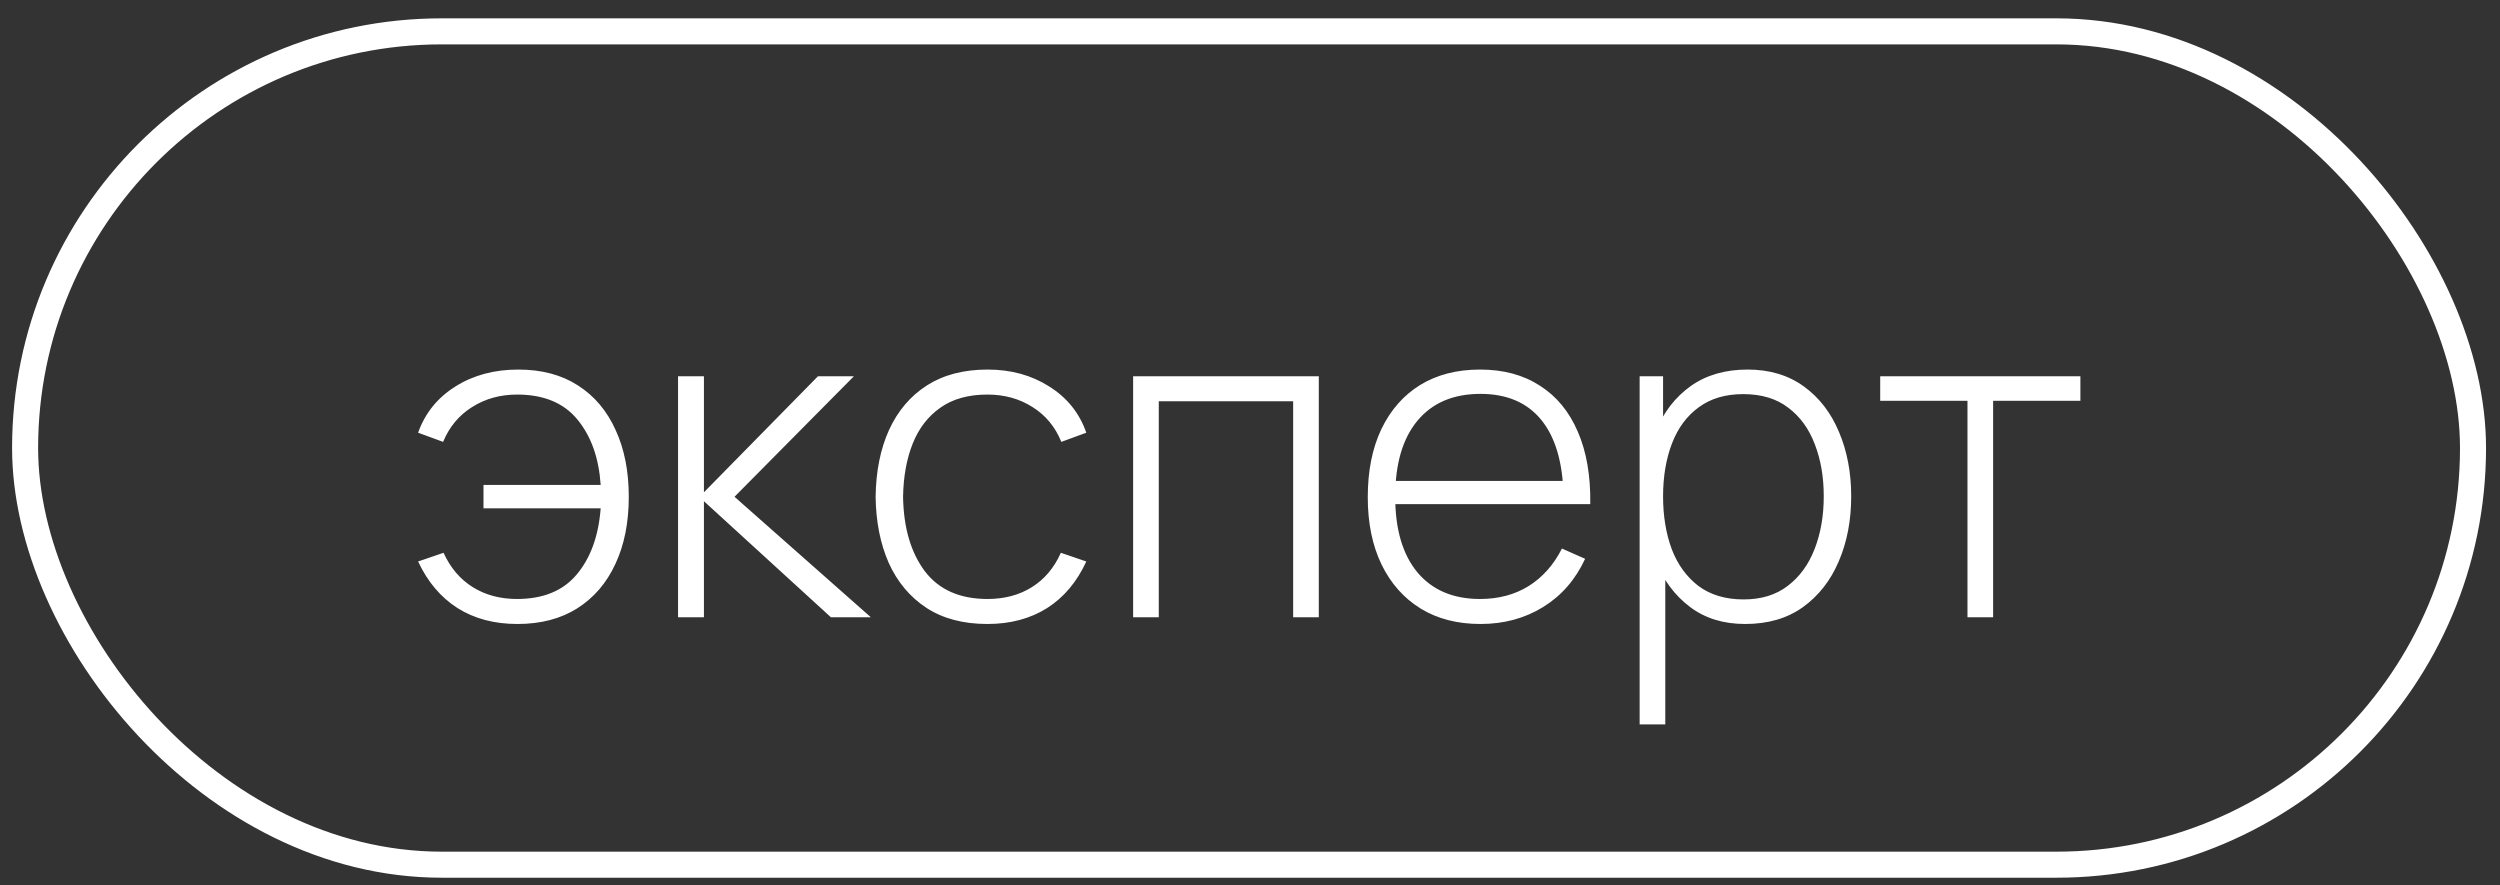
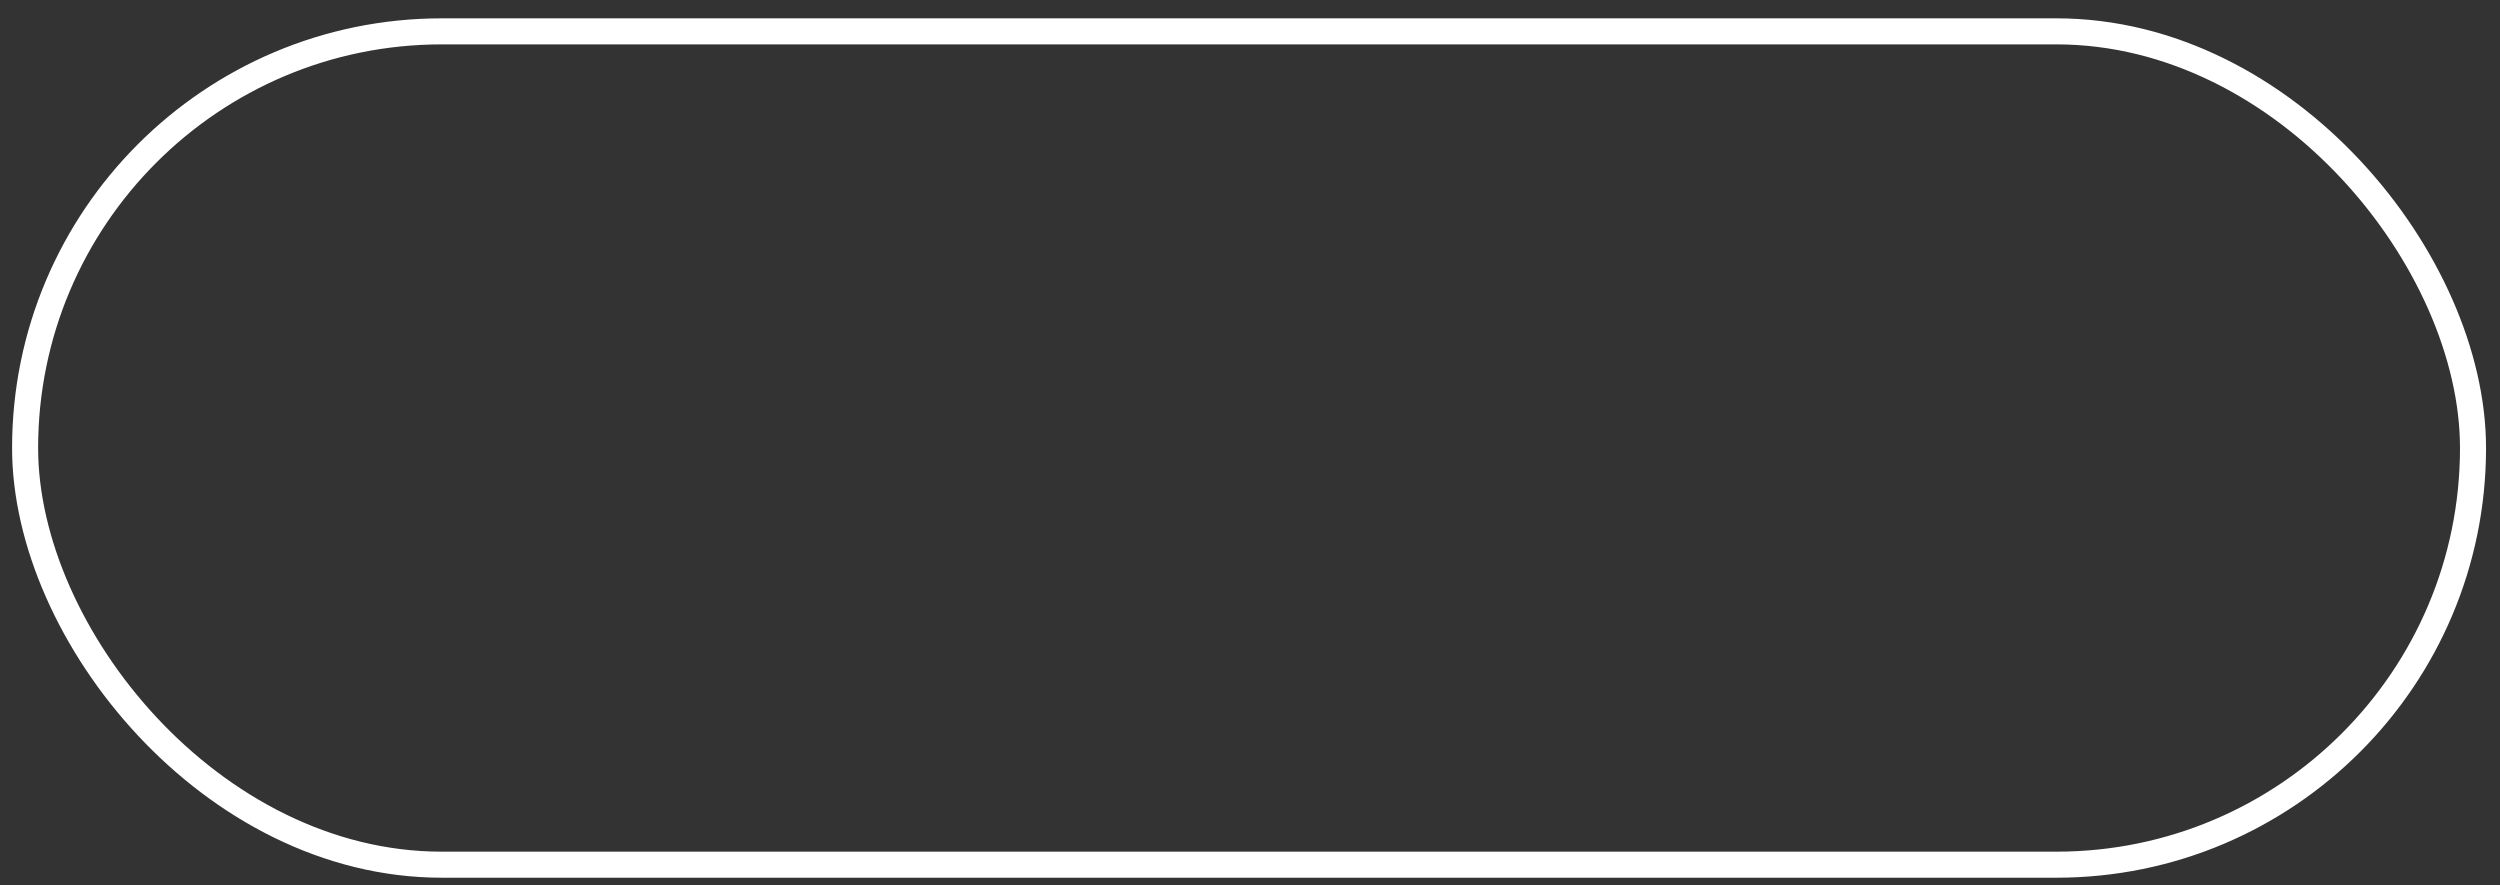
<svg xmlns="http://www.w3.org/2000/svg" width="96" height="34" viewBox="0 0 96 34" fill="none">
  <rect x="0" y="0" width="96" height="34" fill="#333333" stroke="none" />
  <rect x="0.964" y="1.204" width="94" height="32" rx="16" stroke="white" />
-   <path d="M19.869 23.961C18.983 23.961 18.218 23.758 17.572 23.352C16.927 22.941 16.421 22.344 16.055 21.561L17.032 21.227C17.295 21.804 17.669 22.244 18.155 22.547C18.64 22.849 19.206 23.001 19.852 23.001C20.857 23.001 21.623 22.687 22.148 22.058C22.68 21.424 22.985 20.578 23.066 19.521H18.566V18.622H23.066C22.997 17.587 22.7 16.75 22.174 16.111C21.649 15.471 20.877 15.151 19.86 15.151C19.209 15.151 18.632 15.311 18.129 15.631C17.626 15.945 17.255 16.39 17.015 16.968L16.055 16.616C16.324 15.862 16.801 15.271 17.486 14.842C18.172 14.408 18.978 14.191 19.903 14.191C20.8 14.191 21.563 14.394 22.191 14.799C22.826 15.205 23.308 15.776 23.64 16.513C23.977 17.245 24.145 18.099 24.145 19.076C24.145 20.064 23.974 20.924 23.631 21.655C23.294 22.387 22.805 22.955 22.166 23.361C21.531 23.761 20.766 23.961 19.869 23.961ZM26.037 23.704V14.448H27.031V18.904L31.41 14.448H32.79L28.205 19.076L33.442 23.704H31.908L27.031 19.247V23.704H26.037ZM37.918 23.961C36.992 23.961 36.212 23.755 35.578 23.344C34.944 22.927 34.461 22.352 34.13 21.621C33.804 20.884 33.636 20.036 33.624 19.076C33.636 18.099 33.807 17.245 34.138 16.513C34.475 15.776 34.961 15.205 35.595 14.799C36.23 14.394 37.007 14.191 37.926 14.191C38.823 14.191 39.612 14.408 40.292 14.842C40.977 15.271 41.452 15.862 41.714 16.616L40.755 16.968C40.52 16.39 40.152 15.945 39.649 15.631C39.146 15.311 38.569 15.151 37.918 15.151C37.187 15.151 36.584 15.319 36.109 15.656C35.635 15.988 35.281 16.448 35.047 17.036C34.813 17.625 34.69 18.305 34.678 19.076C34.696 20.259 34.973 21.21 35.51 21.93C36.052 22.644 36.855 23.001 37.918 23.001C38.575 23.001 39.143 22.849 39.623 22.547C40.109 22.244 40.48 21.804 40.737 21.227L41.714 21.561C41.354 22.344 40.852 22.941 40.206 23.352C39.56 23.758 38.798 23.961 37.918 23.961ZM43.512 23.704V14.448H50.642V23.704H49.657V15.408H44.497V23.704H43.512ZM56.85 23.961C55.964 23.961 55.198 23.764 54.553 23.369C53.907 22.969 53.407 22.407 53.053 21.681C52.699 20.95 52.522 20.087 52.522 19.093C52.522 18.082 52.696 17.21 53.044 16.479C53.399 15.742 53.896 15.177 54.536 14.782C55.181 14.388 55.947 14.191 56.833 14.191C57.73 14.191 58.495 14.397 59.129 14.808C59.769 15.214 60.255 15.802 60.586 16.573C60.923 17.345 61.083 18.273 61.066 19.359H60.038V19.016C60.009 17.747 59.723 16.782 59.181 16.119C58.638 15.456 57.861 15.125 56.85 15.125C55.804 15.125 54.996 15.471 54.424 16.162C53.859 16.848 53.576 17.819 53.576 19.076C53.576 20.321 53.859 21.287 54.424 21.973C54.996 22.658 55.798 23.001 56.833 23.001C57.547 23.001 58.169 22.835 58.701 22.504C59.238 22.167 59.663 21.687 59.978 21.064L60.869 21.458C60.498 22.258 59.961 22.875 59.258 23.309C58.555 23.744 57.752 23.961 56.85 23.961ZM53.199 19.359V18.467H60.509V19.359H53.199ZM67.015 23.961C66.181 23.961 65.476 23.744 64.899 23.309C64.322 22.875 63.882 22.29 63.579 21.552C63.276 20.816 63.125 19.984 63.125 19.059C63.125 18.127 63.276 17.296 63.579 16.565C63.882 15.828 64.33 15.248 64.924 14.825C65.519 14.402 66.247 14.191 67.11 14.191C67.95 14.191 68.666 14.405 69.261 14.834C69.855 15.262 70.306 15.845 70.615 16.582C70.929 17.319 71.086 18.145 71.086 19.059C71.086 19.984 70.926 20.818 70.606 21.561C70.292 22.298 69.832 22.884 69.226 23.318C68.626 23.747 67.889 23.961 67.015 23.961ZM62.962 27.817V14.448H63.862V21.578H63.947V27.817H62.962ZM66.955 23.018C67.635 23.018 68.201 22.844 68.652 22.495C69.109 22.147 69.452 21.675 69.681 21.081C69.915 20.481 70.032 19.807 70.032 19.059C70.032 18.316 69.918 17.65 69.689 17.062C69.466 16.468 69.126 15.999 68.669 15.656C68.218 15.308 67.641 15.134 66.938 15.134C66.258 15.134 65.69 15.302 65.233 15.639C64.776 15.971 64.433 16.433 64.204 17.028C63.976 17.622 63.862 18.299 63.862 19.059C63.862 19.813 63.973 20.49 64.196 21.09C64.424 21.684 64.767 22.155 65.224 22.504C65.687 22.847 66.264 23.018 66.955 23.018ZM75.551 23.704V15.391H72.2V14.448H79.887V15.391H76.536V23.704H75.551Z" fill="white" />
</svg>